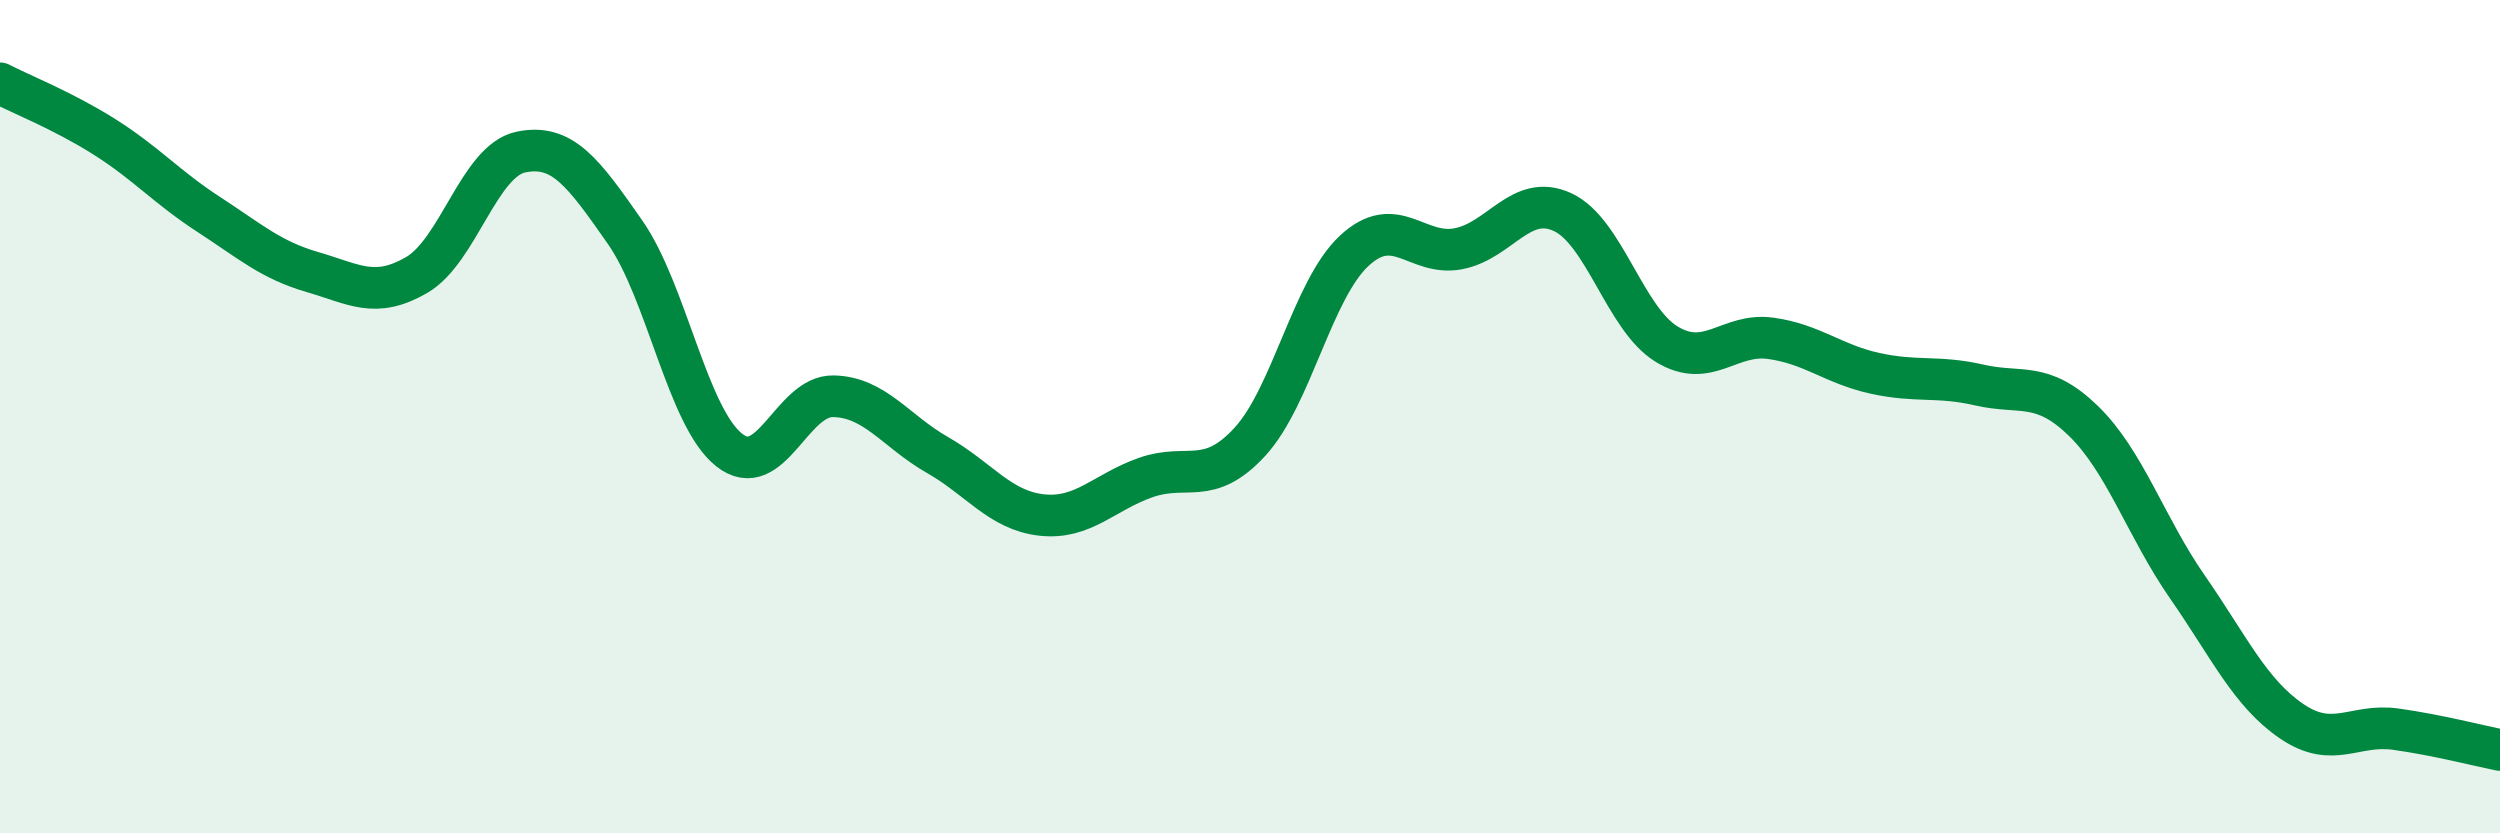
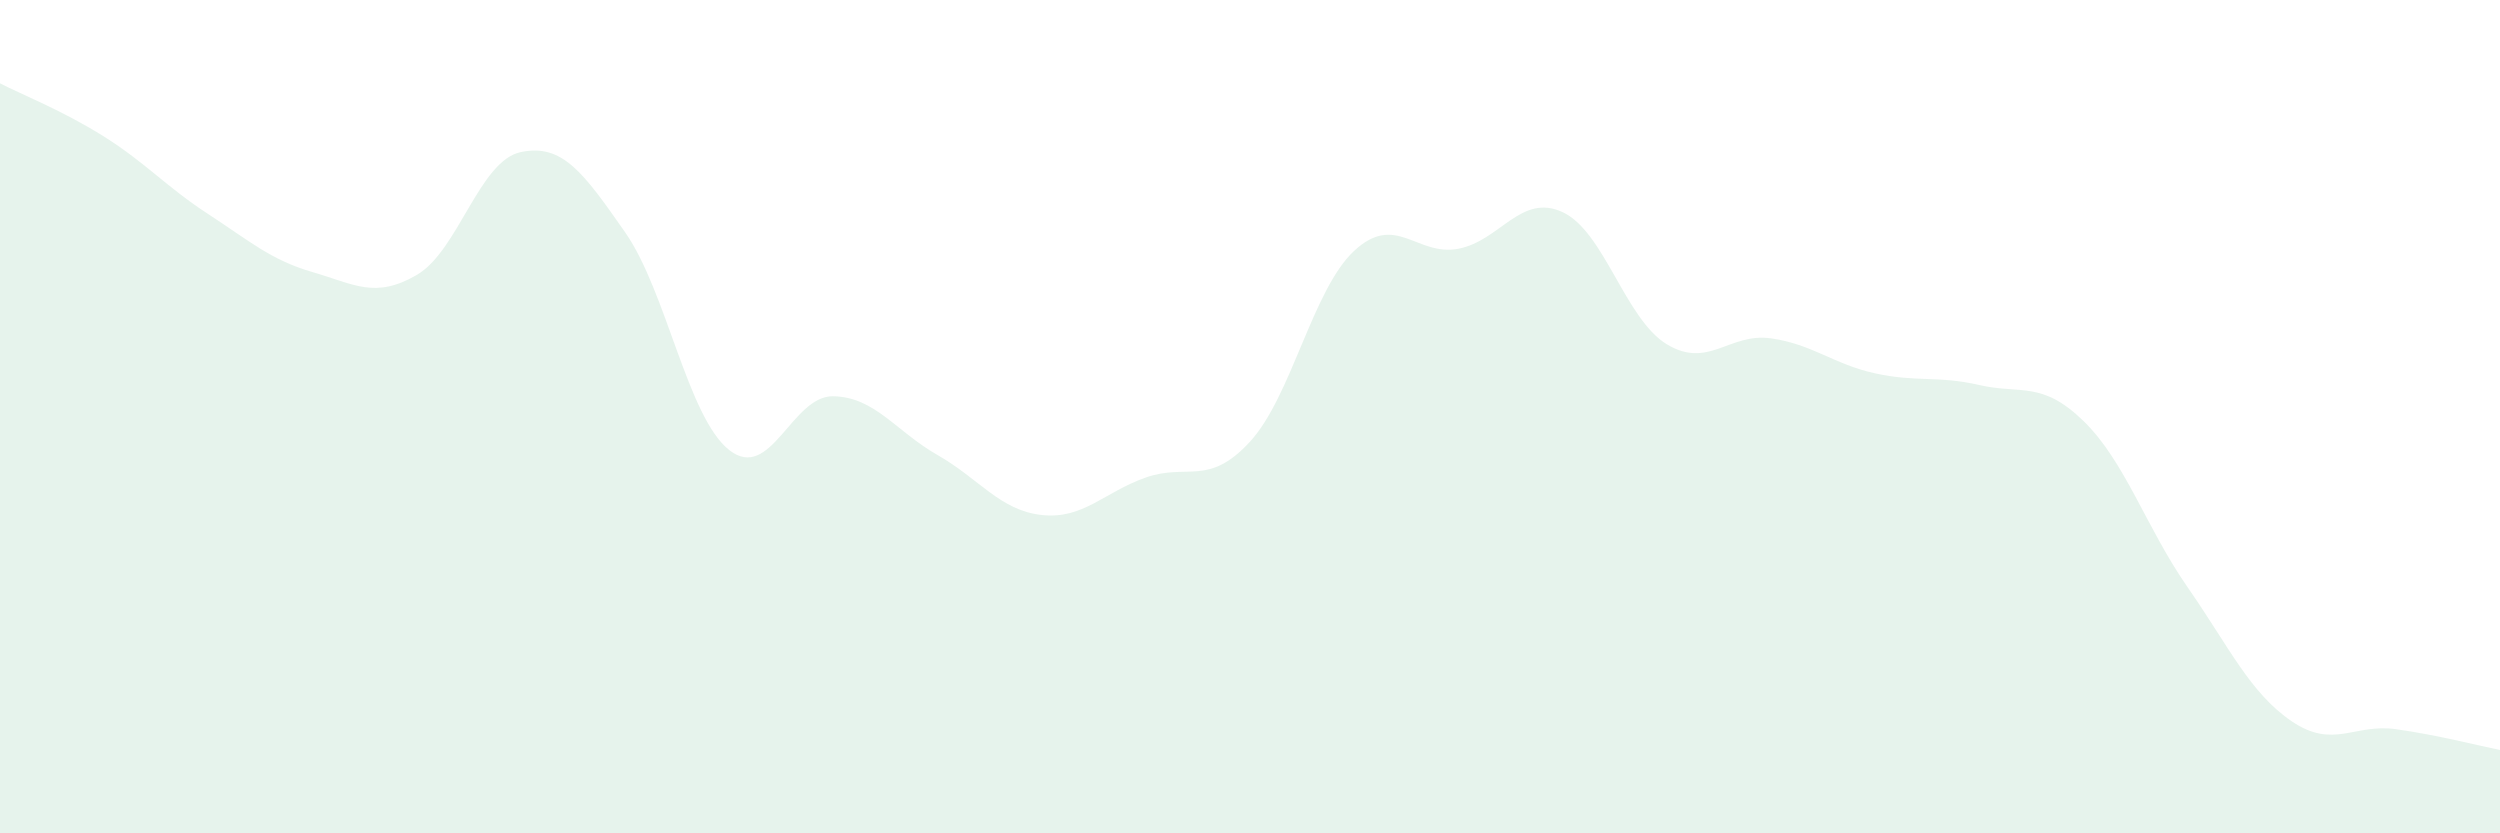
<svg xmlns="http://www.w3.org/2000/svg" width="60" height="20" viewBox="0 0 60 20">
  <path d="M 0,2 C 0.5,2.26 1.5,2.65 2.5,3.28 C 3.5,3.91 4,4.49 5,5.14 C 6,5.79 6.5,6.24 7.5,6.53 C 8.5,6.82 9,7.18 10,6.6 C 11,6.02 11.5,3.86 12.5,3.65 C 13.5,3.44 14,4.14 15,5.57 C 16,7 16.5,10.01 17.5,10.8 C 18.5,11.59 19,9.49 20,9.51 C 21,9.53 21.5,10.35 22.5,10.92 C 23.5,11.49 24,12.25 25,12.36 C 26,12.47 26.5,11.81 27.5,11.46 C 28.5,11.11 29,11.69 30,10.6 C 31,9.51 31.5,6.95 32.5,6.02 C 33.5,5.09 34,6.16 35,5.97 C 36,5.78 36.5,4.63 37.5,5.09 C 38.5,5.55 39,7.65 40,8.26 C 41,8.87 41.5,7.98 42.5,8.12 C 43.5,8.26 44,8.74 45,8.96 C 46,9.18 46.5,9.01 47.5,9.24 C 48.5,9.47 49,9.13 50,10.1 C 51,11.07 51.5,12.65 52.5,14.09 C 53.5,15.53 54,16.63 55,17.31 C 56,17.99 56.5,17.36 57.5,17.5 C 58.5,17.64 59.5,17.9 60,18L60 20L0 20Z" fill="#008740" opacity="0.1" stroke-linecap="round" stroke-linejoin="round" />
-   <path d="M 0,2 C 0.5,2.26 1.5,2.65 2.5,3.28 C 3.5,3.91 4,4.49 5,5.14 C 6,5.79 6.5,6.24 7.5,6.53 C 8.5,6.82 9,7.18 10,6.6 C 11,6.02 11.5,3.86 12.5,3.65 C 13.5,3.44 14,4.14 15,5.57 C 16,7 16.5,10.01 17.5,10.8 C 18.5,11.59 19,9.49 20,9.51 C 21,9.53 21.5,10.35 22.5,10.92 C 23.5,11.49 24,12.25 25,12.36 C 26,12.47 26.5,11.81 27.5,11.46 C 28.5,11.11 29,11.69 30,10.6 C 31,9.51 31.5,6.95 32.5,6.02 C 33.5,5.09 34,6.16 35,5.97 C 36,5.78 36.5,4.63 37.5,5.09 C 38.5,5.55 39,7.65 40,8.26 C 41,8.87 41.5,7.98 42.5,8.12 C 43.5,8.26 44,8.74 45,8.96 C 46,9.18 46.5,9.01 47.5,9.24 C 48.5,9.47 49,9.13 50,10.1 C 51,11.07 51.5,12.65 52.5,14.09 C 53.5,15.53 54,16.63 55,17.31 C 56,17.99 56.5,17.36 57.5,17.5 C 58.5,17.64 59.5,17.9 60,18" stroke="#008740" stroke-width="1" fill="none" stroke-linecap="round" stroke-linejoin="round" />
</svg>